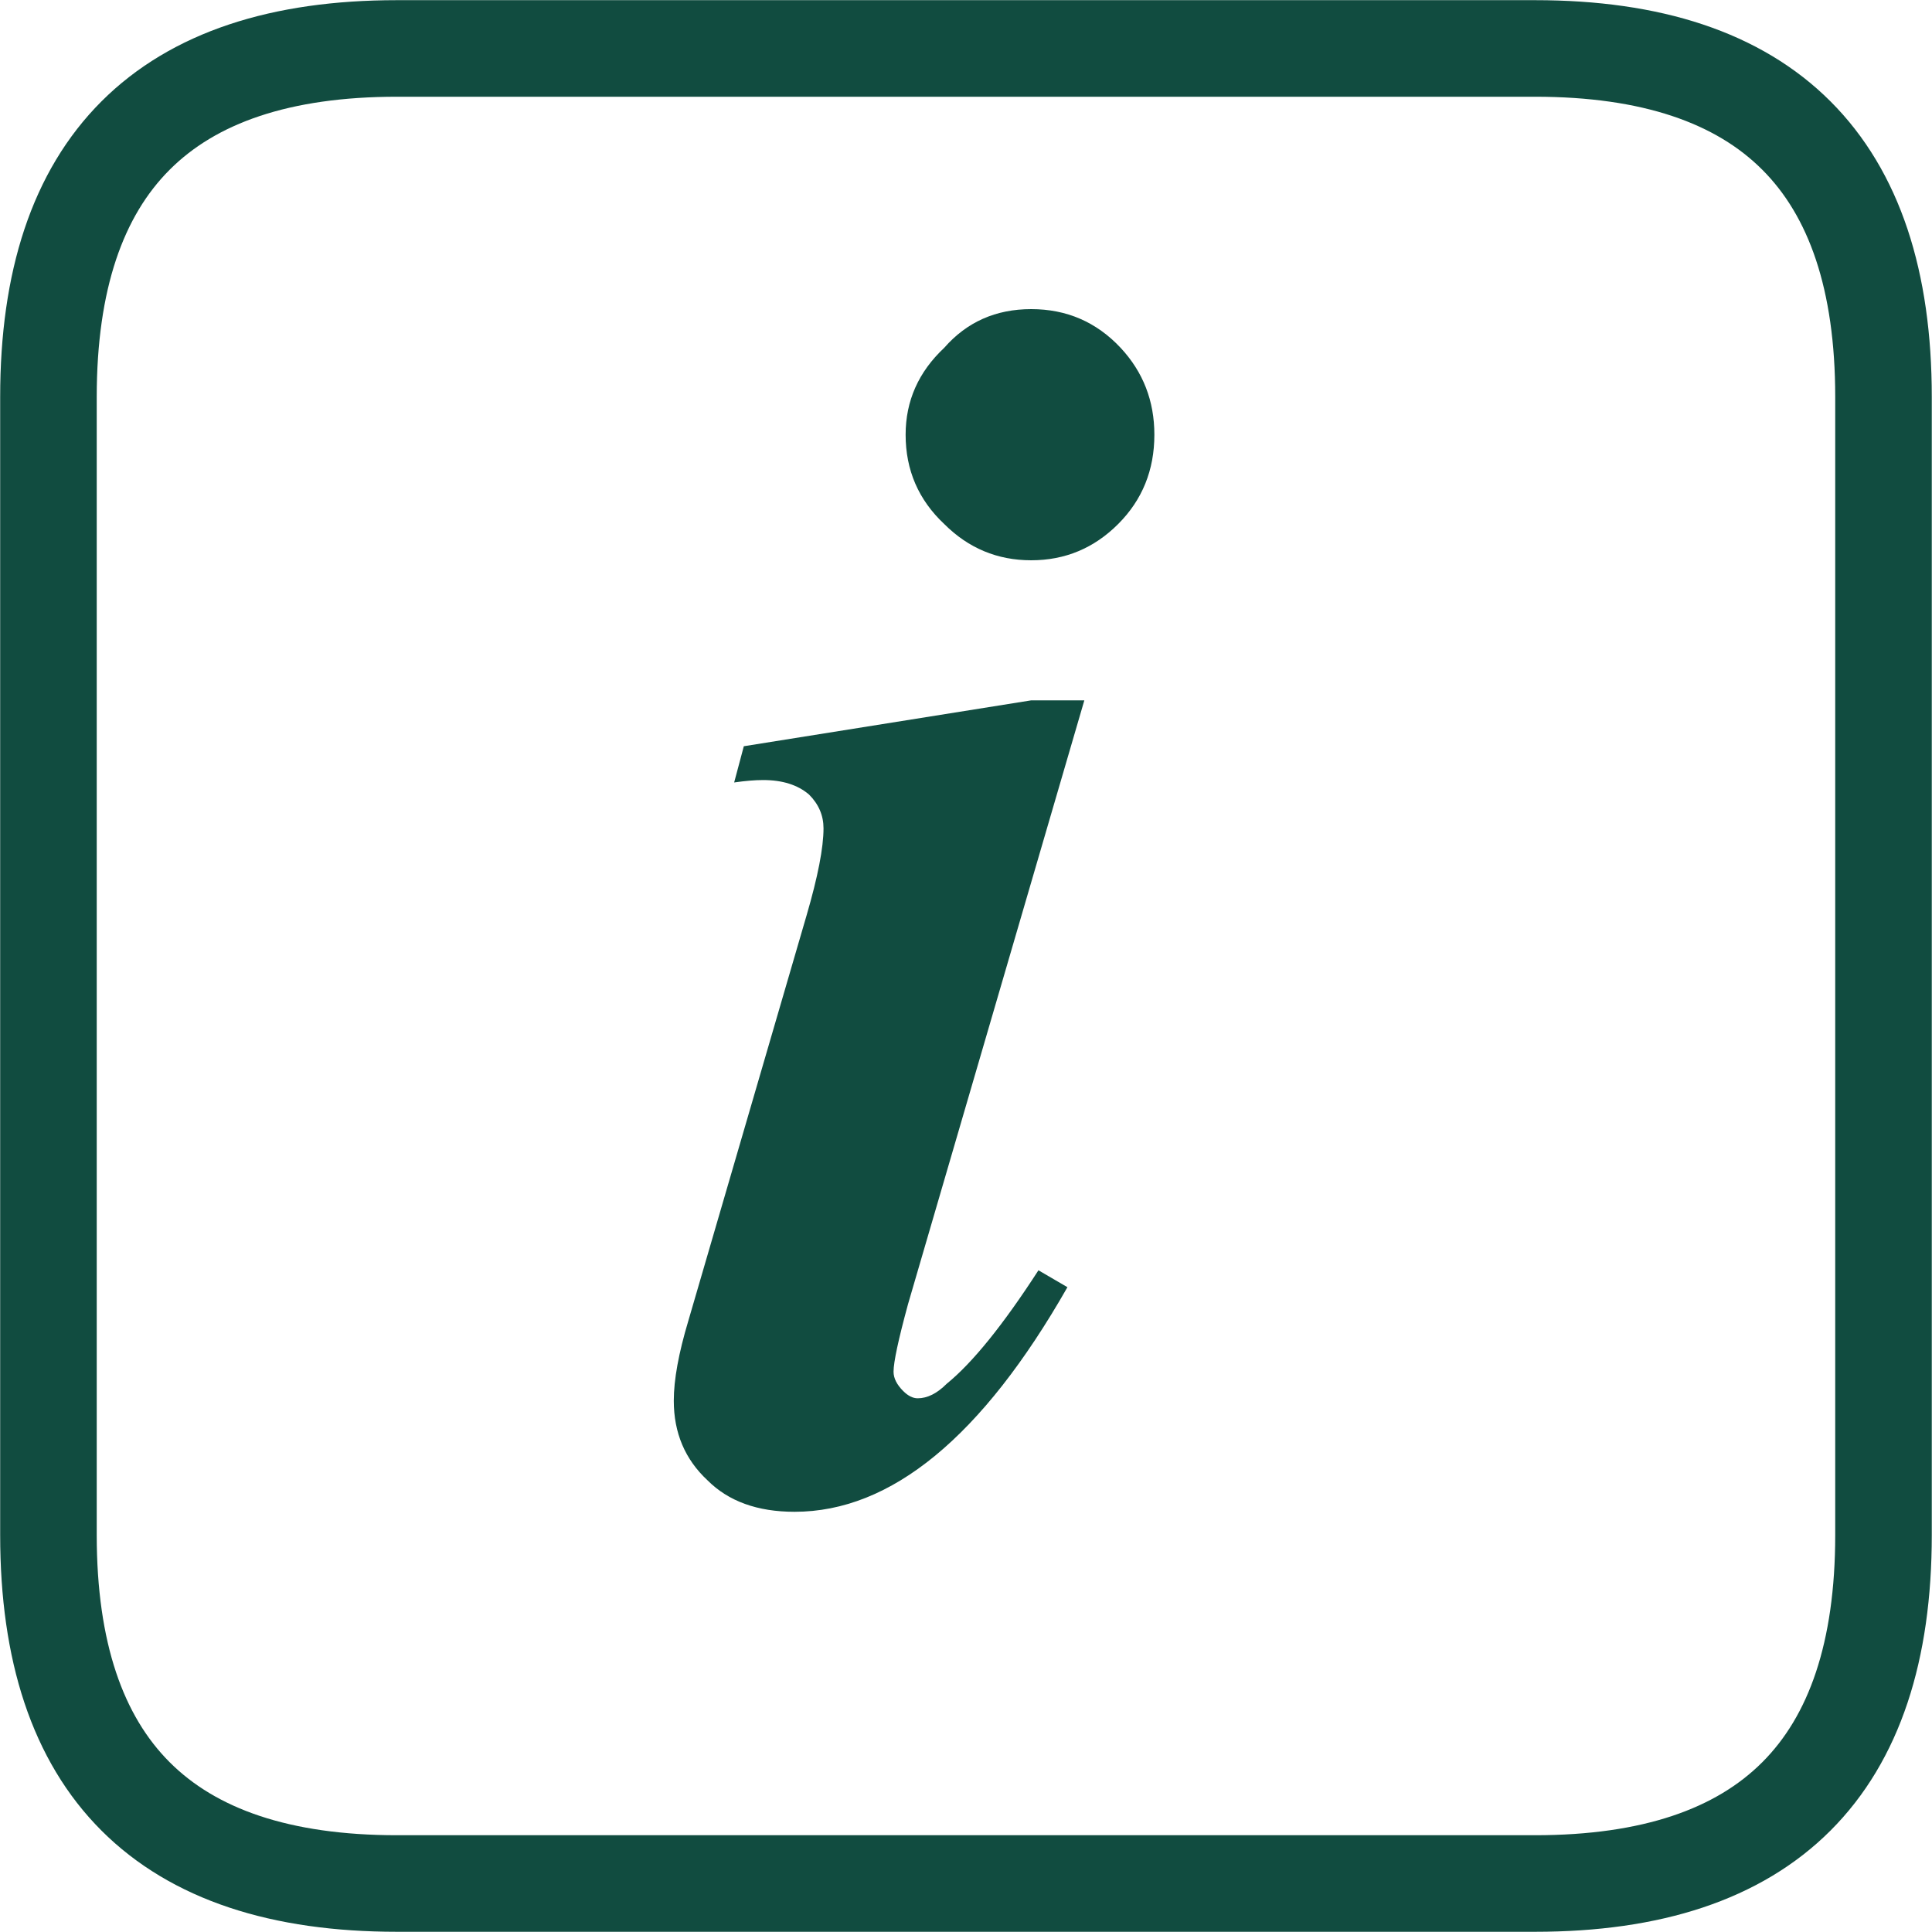
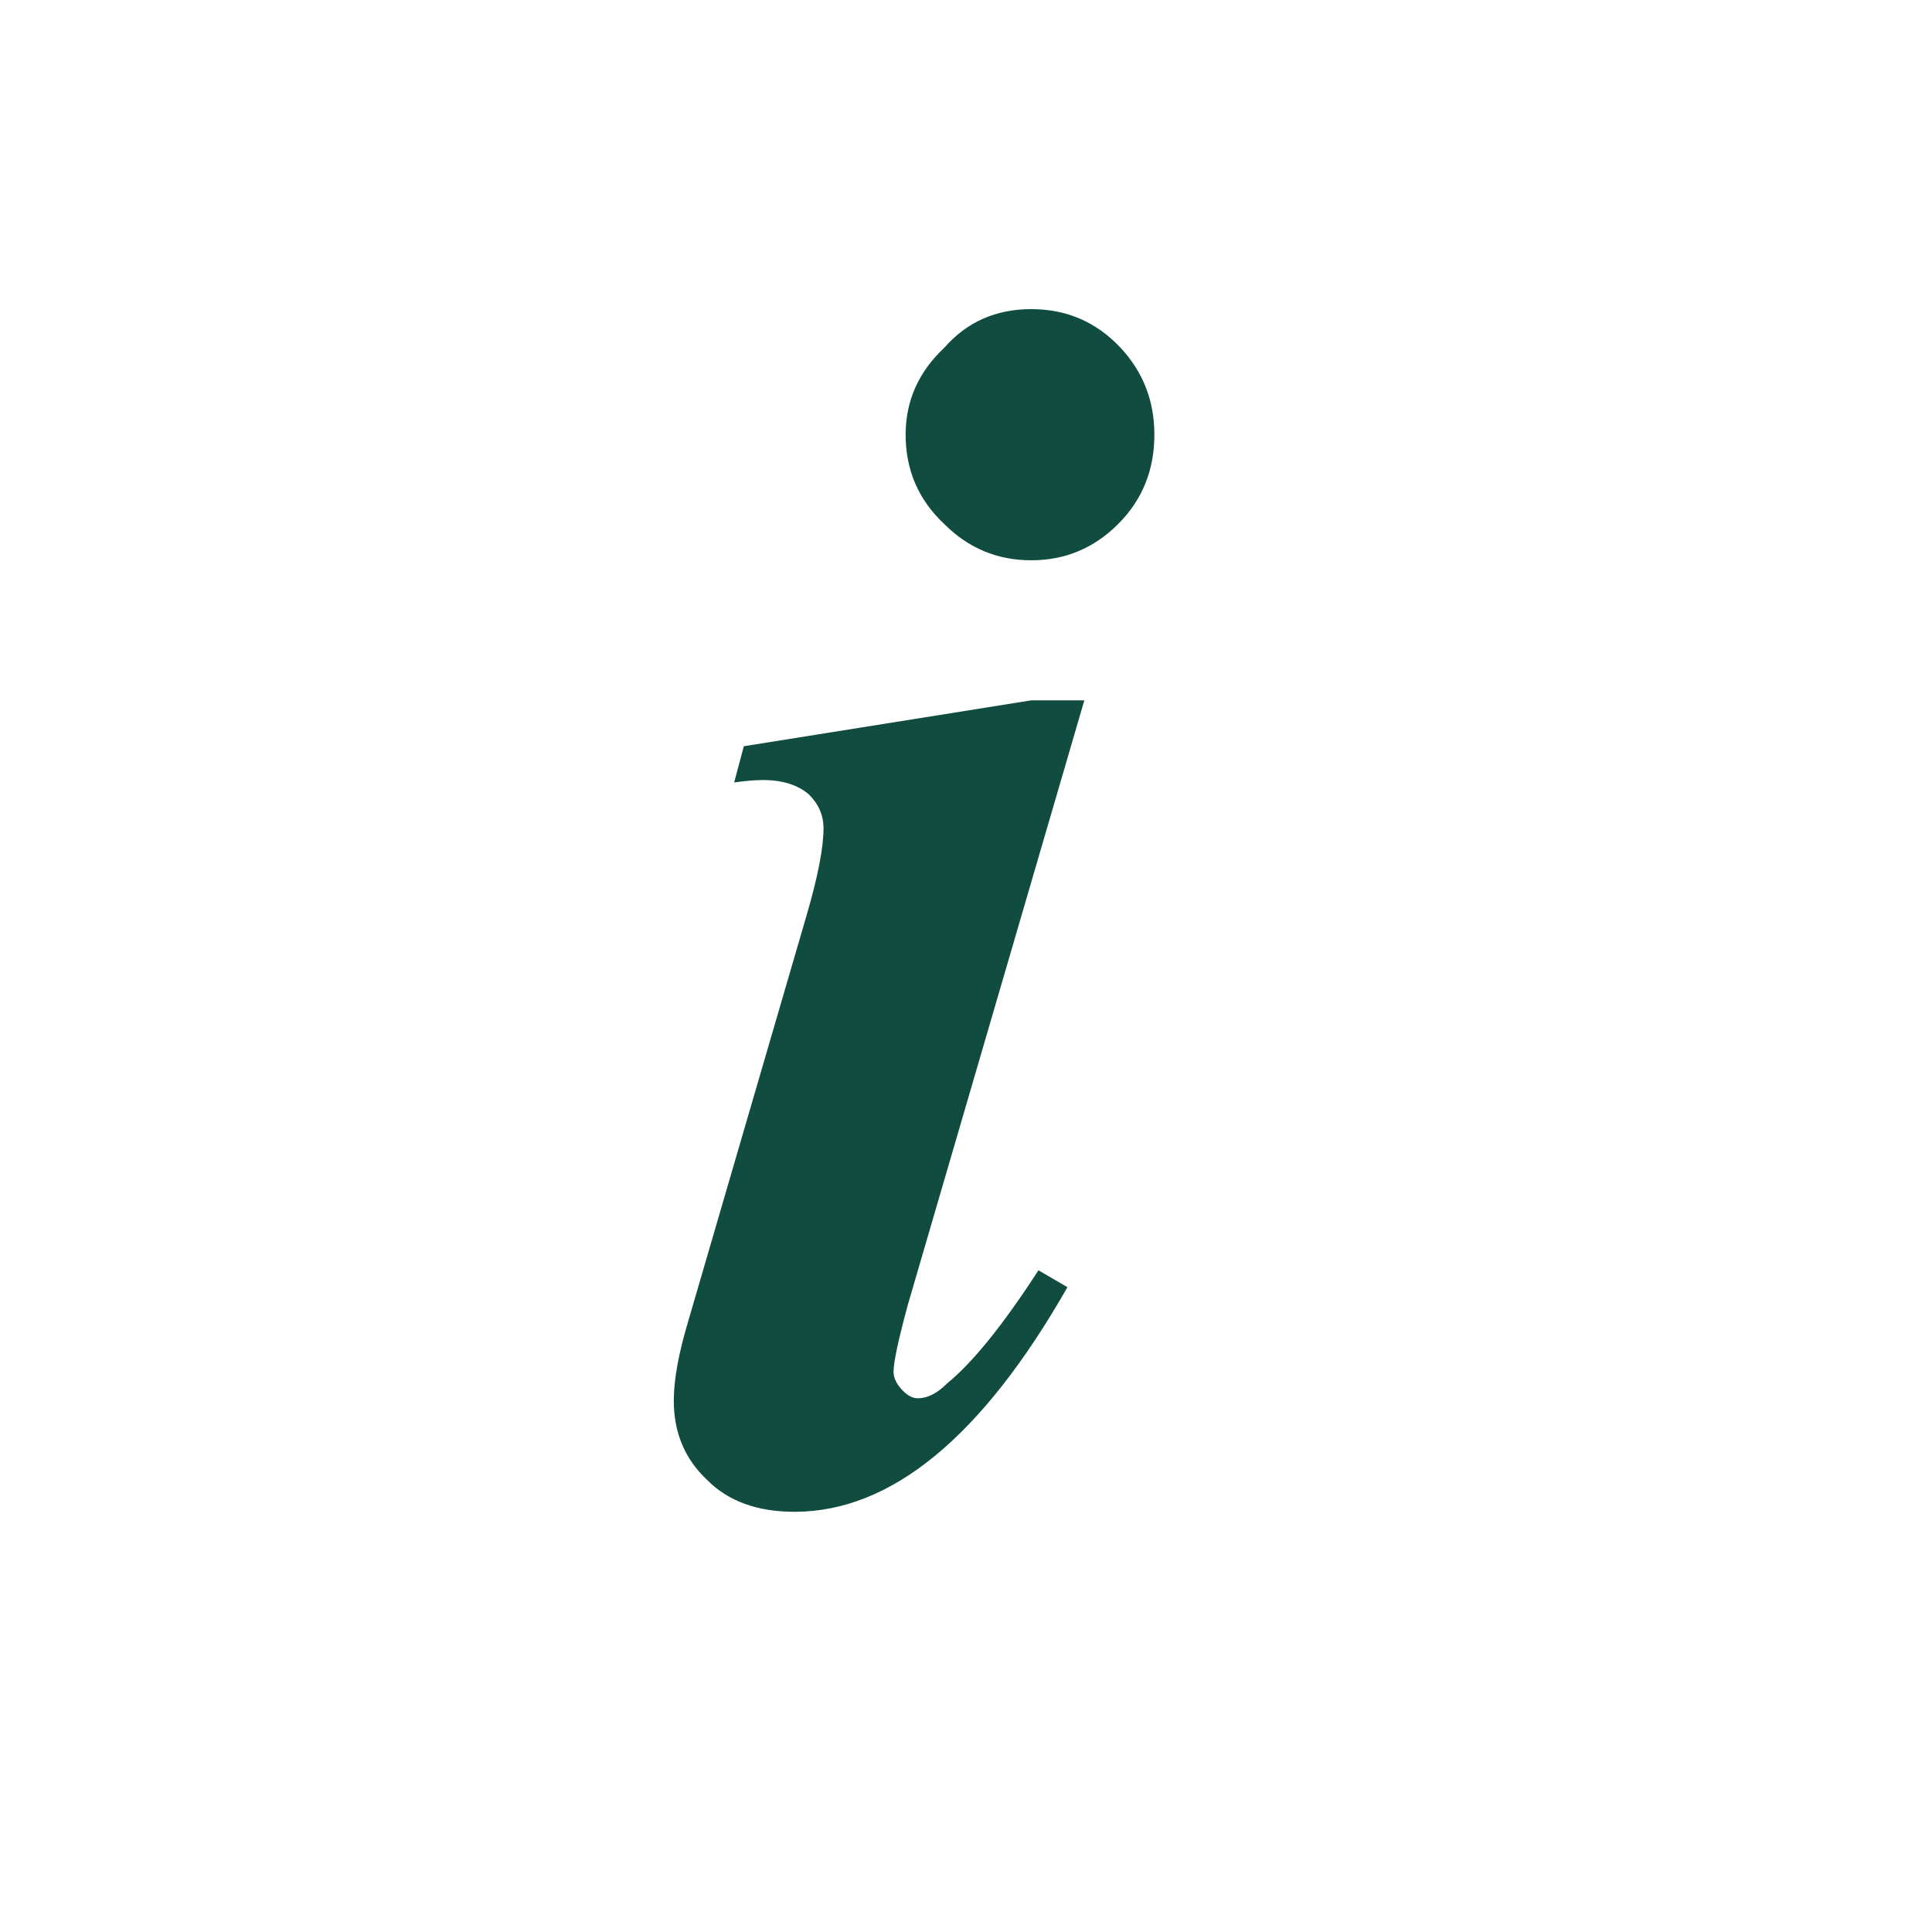
<svg xmlns="http://www.w3.org/2000/svg" xmlns:xlink="http://www.w3.org/1999/xlink" version="1.1" preserveAspectRatio="none" x="0px" y="0px" width="40px" height="40px" viewBox="0 0 40 40">
  <defs>
    <g id="Layer0_0_FILL">
      <path fill="#114c40" stroke="none" d=" M 23.2 7.2 Q 22.45 6.4 21.35 6.4 20.25 6.4 19.55 7.2 18.75 7.95 18.75 9 18.75 10.1 19.55 10.85 20.3 11.6 21.35 11.6 22.4 11.6 23.15 10.85 23.9 10.1 23.9 9 23.9 7.95 23.2 7.2 M 22.45 14.5 L 21.35 14.5 15.4 15.45 15.2 16.2 Q 15.55 16.15 15.8 16.15 16.4 16.15 16.75 16.45 17.05 16.75 17.05 17.15 17.05 17.75 16.7 18.95 L 14.25 27.35 Q 13.95 28.35 13.95 29 13.95 30 14.65 30.65 15.3 31.3 16.45 31.3 19.45 31.3 22.1 26.65 L 21.5 26.3 Q 20.4 28 19.6 28.65 19.3 28.95 19 28.95 18.85 28.95 18.7 28.8 18.5 28.6 18.5 28.4 18.5 28.1 18.8 27 L 22.45 14.5 Z" />
    </g>
-     <path id="Layer0_1_1_STROKES" stroke="#114c40" stroke-width="2" stroke-linejoin="round" stroke-linecap="round" fill="none" d=" M 8.233 1.016 L 31.807 1.016 Q 39.023 1.016 39.023 8.233 L 39.023 31.807 Q 39.023 39.023 31.807 39.023 L 8.233 39.023 Q 1.016 39.023 1.016 31.807 L 1.016 8.233 Q 1.016 1.016 8.233 1.016 Z" />
  </defs>
  <g transform="matrix( 1, 0, 0, 1, 0,0) ">
    <use xlink:href="#Layer0_0_FILL" />
  </g>
  <g transform="matrix( 1.375, 0, 0, 1.375, -7.3,-7.3) ">
    <use xlink:href="#Layer0_1_1_STROKES" transform="matrix( 0.727, 0, 0, 0.727, 5.3,5.3) " />
  </g>
</svg>